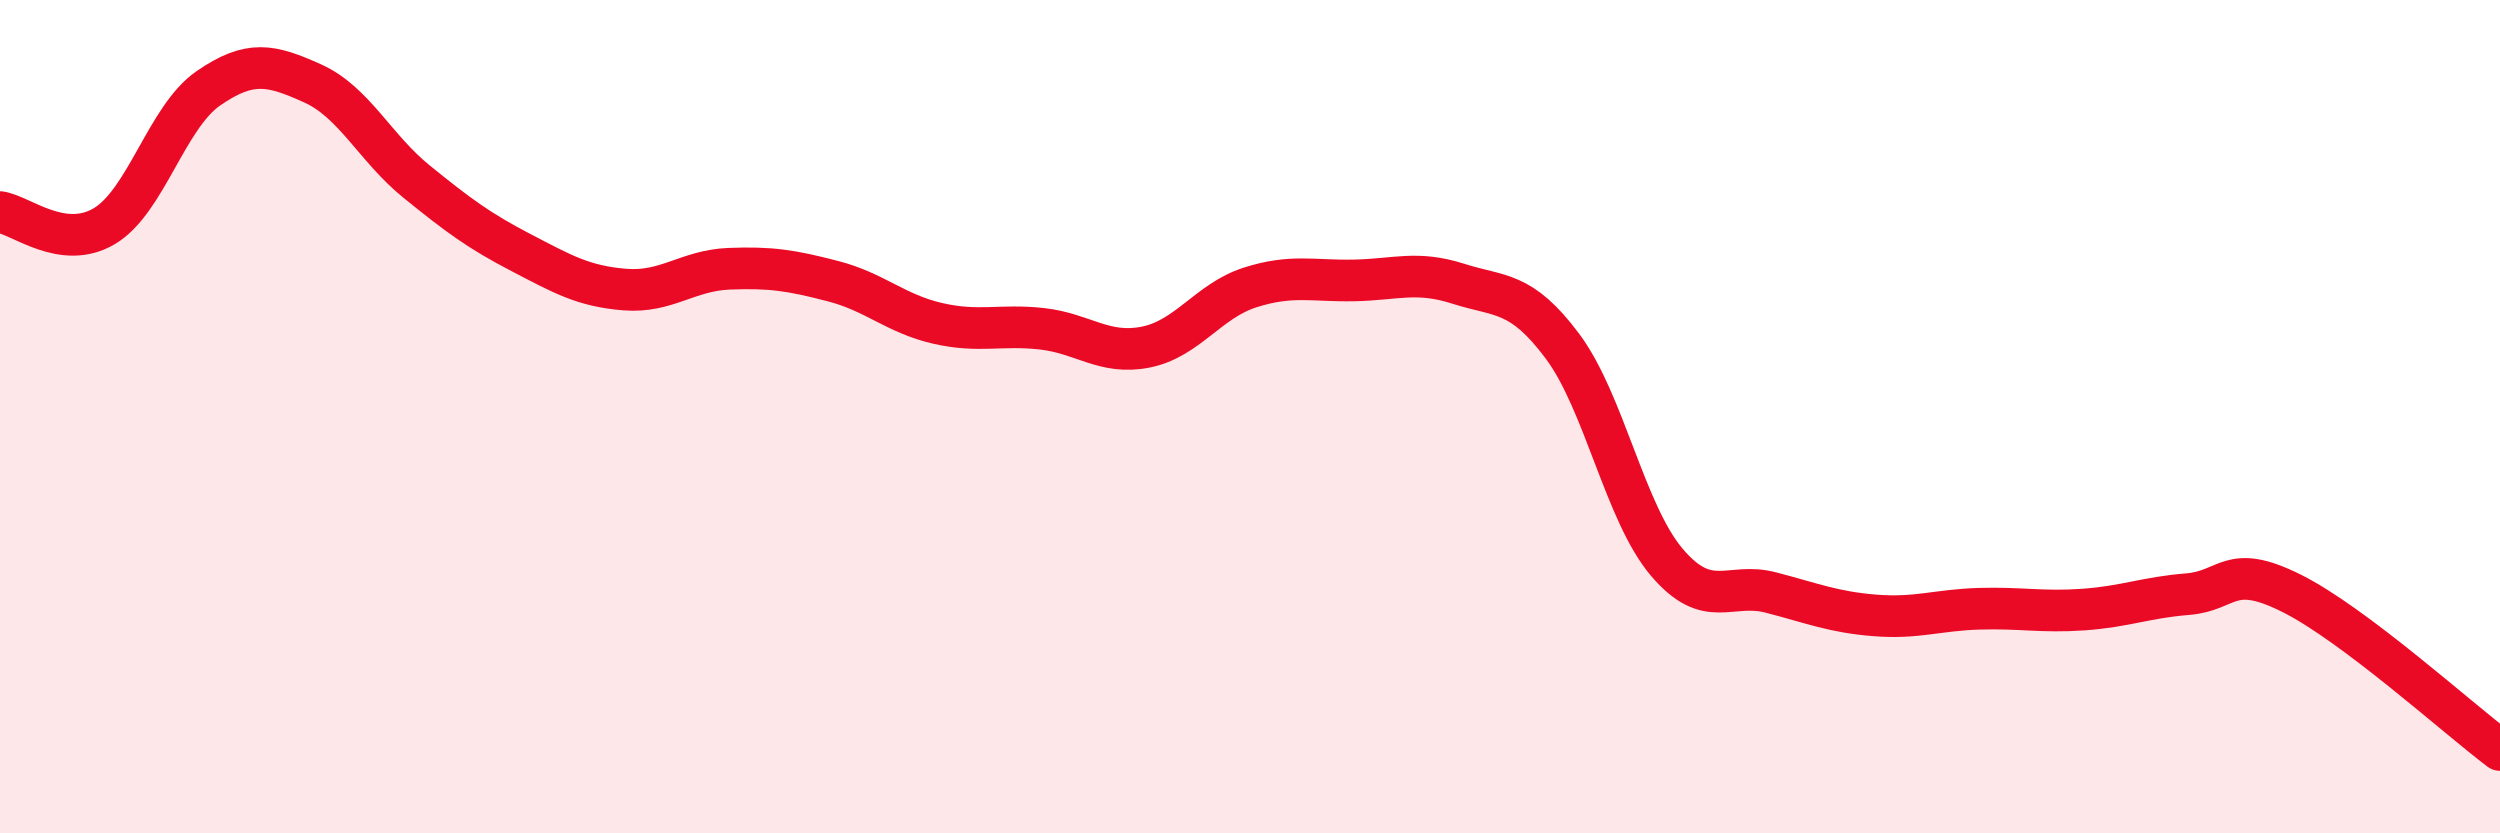
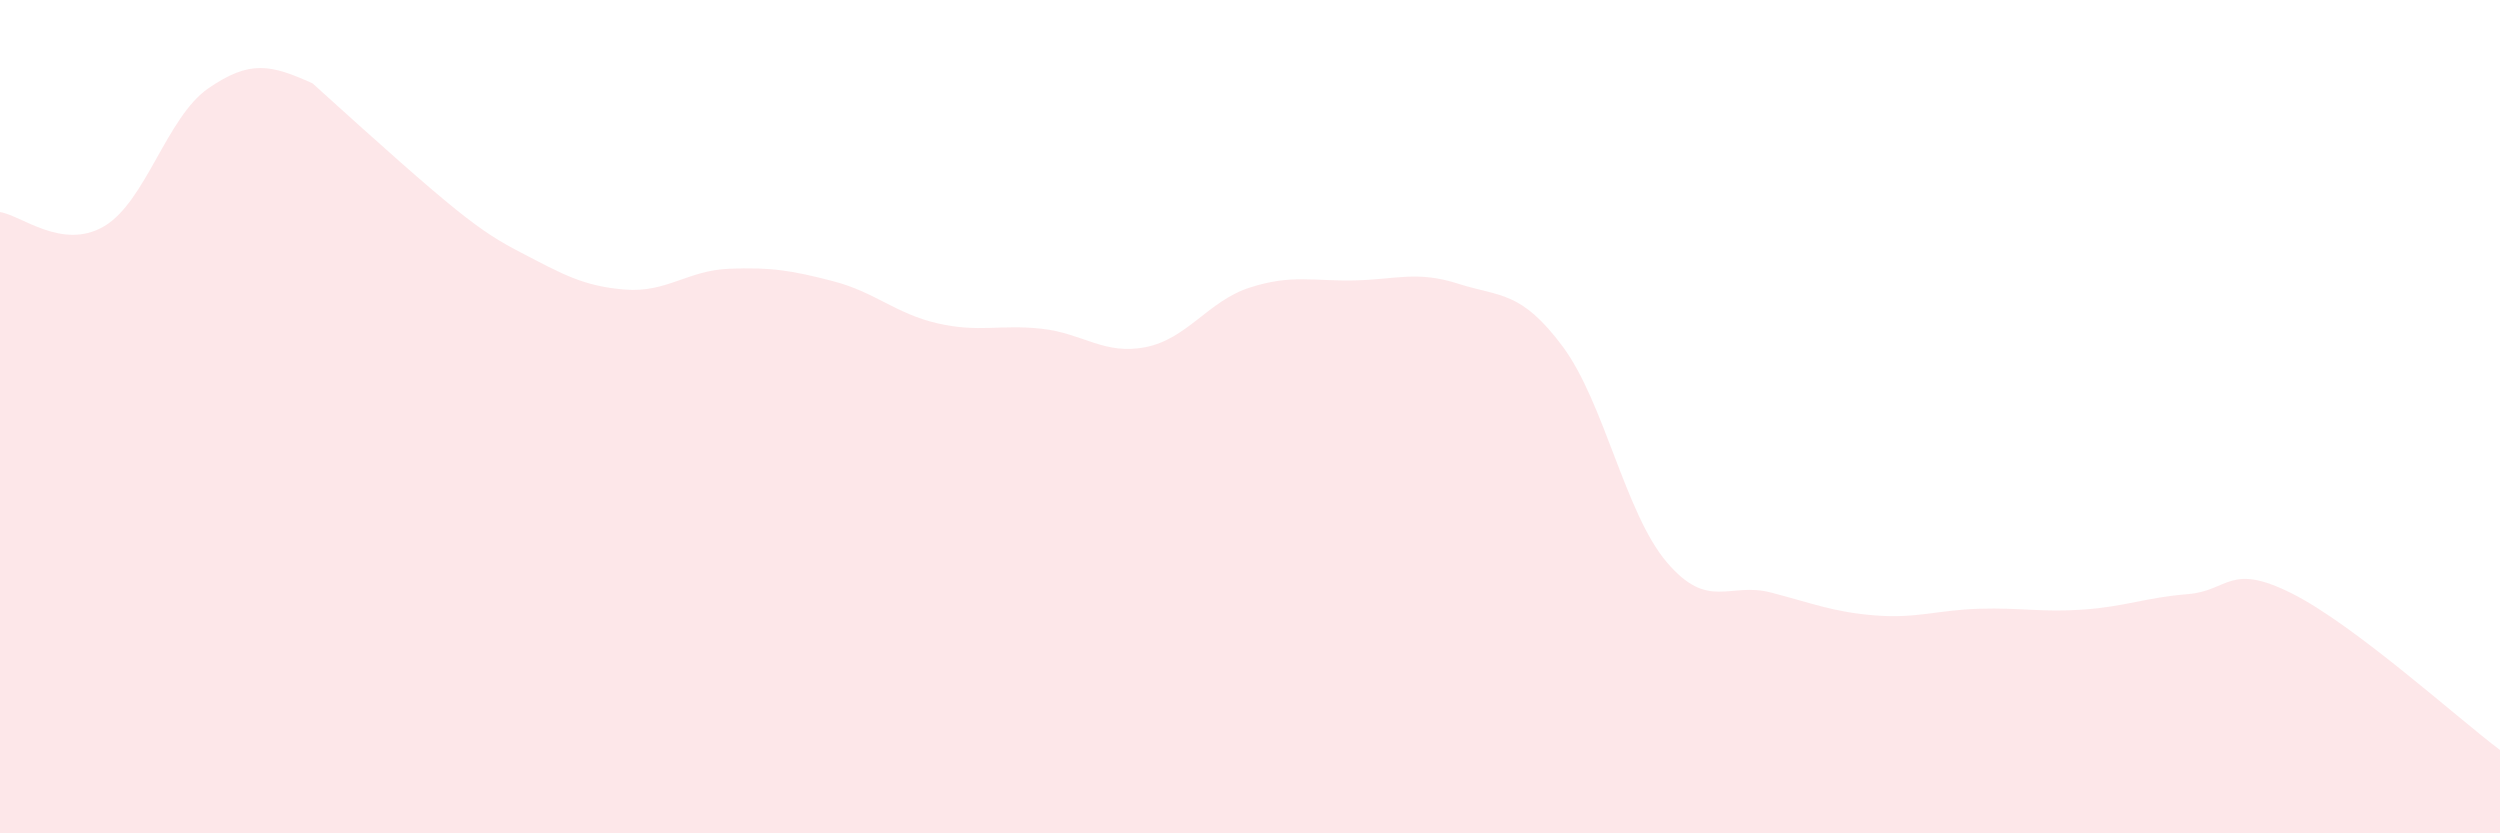
<svg xmlns="http://www.w3.org/2000/svg" width="60" height="20" viewBox="0 0 60 20">
-   <path d="M 0,5.09 C 0.5,5.16 1.5,6.02 2.5,5.43 C 3.5,4.84 4,2.81 5,2.12 C 6,1.43 6.5,1.55 7.5,2 C 8.5,2.45 9,3.55 10,4.36 C 11,5.17 11.5,5.54 12.5,6.06 C 13.5,6.58 14,6.87 15,6.95 C 16,7.03 16.5,6.49 17.5,6.45 C 18.5,6.41 19,6.49 20,6.75 C 21,7.01 21.5,7.53 22.5,7.76 C 23.5,7.99 24,7.78 25,7.89 C 26,8 26.5,8.53 27.5,8.33 C 28.5,8.13 29,7.22 30,6.9 C 31,6.58 31.5,6.75 32.5,6.73 C 33.5,6.71 34,6.49 35,6.81 C 36,7.13 36.5,6.97 37.5,8.31 C 38.5,9.65 39,12.31 40,13.49 C 41,14.67 41.5,13.96 42.5,14.22 C 43.5,14.48 44,14.69 45,14.77 C 46,14.85 46.5,14.64 47.5,14.61 C 48.5,14.58 49,14.7 50,14.63 C 51,14.56 51.5,14.34 52.5,14.26 C 53.5,14.18 53.5,13.49 55,14.24 C 56.5,14.99 59,17.25 60,18L60 20L0 20Z" fill="#EB0A25" opacity="0.1" stroke-linecap="round" stroke-linejoin="round" />
-   <path d="M 0,5.09 C 0.5,5.16 1.5,6.02 2.5,5.43 C 3.5,4.84 4,2.81 5,2.12 C 6,1.43 6.5,1.55 7.5,2 C 8.5,2.45 9,3.55 10,4.36 C 11,5.17 11.5,5.54 12.5,6.06 C 13.5,6.58 14,6.87 15,6.95 C 16,7.03 16.5,6.49 17.5,6.45 C 18.5,6.41 19,6.49 20,6.75 C 21,7.01 21.5,7.53 22.5,7.76 C 23.5,7.99 24,7.78 25,7.89 C 26,8 26.5,8.53 27.5,8.33 C 28.5,8.13 29,7.22 30,6.9 C 31,6.58 31.5,6.75 32.5,6.73 C 33.5,6.71 34,6.49 35,6.81 C 36,7.13 36.5,6.97 37.5,8.31 C 38.5,9.65 39,12.31 40,13.49 C 41,14.67 41.5,13.96 42.5,14.22 C 43.5,14.48 44,14.69 45,14.77 C 46,14.85 46.5,14.64 47.5,14.61 C 48.5,14.58 49,14.7 50,14.63 C 51,14.56 51.5,14.34 52.5,14.26 C 53.5,14.18 53.5,13.49 55,14.24 C 56.5,14.99 59,17.25 60,18" stroke="#EB0A25" stroke-width="1" fill="none" stroke-linecap="round" stroke-linejoin="round" />
+   <path d="M 0,5.09 C 0.5,5.16 1.5,6.02 2.5,5.43 C 3.5,4.84 4,2.81 5,2.12 C 6,1.43 6.5,1.55 7.5,2 C 11,5.17 11.5,5.54 12.5,6.06 C 13.5,6.58 14,6.87 15,6.95 C 16,7.03 16.5,6.49 17.5,6.45 C 18.5,6.41 19,6.49 20,6.75 C 21,7.01 21.5,7.53 22.5,7.76 C 23.5,7.99 24,7.78 25,7.89 C 26,8 26.5,8.53 27.5,8.33 C 28.5,8.13 29,7.22 30,6.9 C 31,6.58 31.5,6.75 32.5,6.73 C 33.5,6.71 34,6.49 35,6.81 C 36,7.13 36.5,6.97 37.5,8.31 C 38.5,9.65 39,12.31 40,13.49 C 41,14.67 41.5,13.96 42.5,14.22 C 43.5,14.48 44,14.69 45,14.77 C 46,14.85 46.5,14.64 47.5,14.61 C 48.5,14.58 49,14.7 50,14.63 C 51,14.56 51.5,14.34 52.5,14.26 C 53.5,14.18 53.5,13.49 55,14.24 C 56.5,14.99 59,17.25 60,18L60 20L0 20Z" fill="#EB0A25" opacity="0.1" stroke-linecap="round" stroke-linejoin="round" />
</svg>